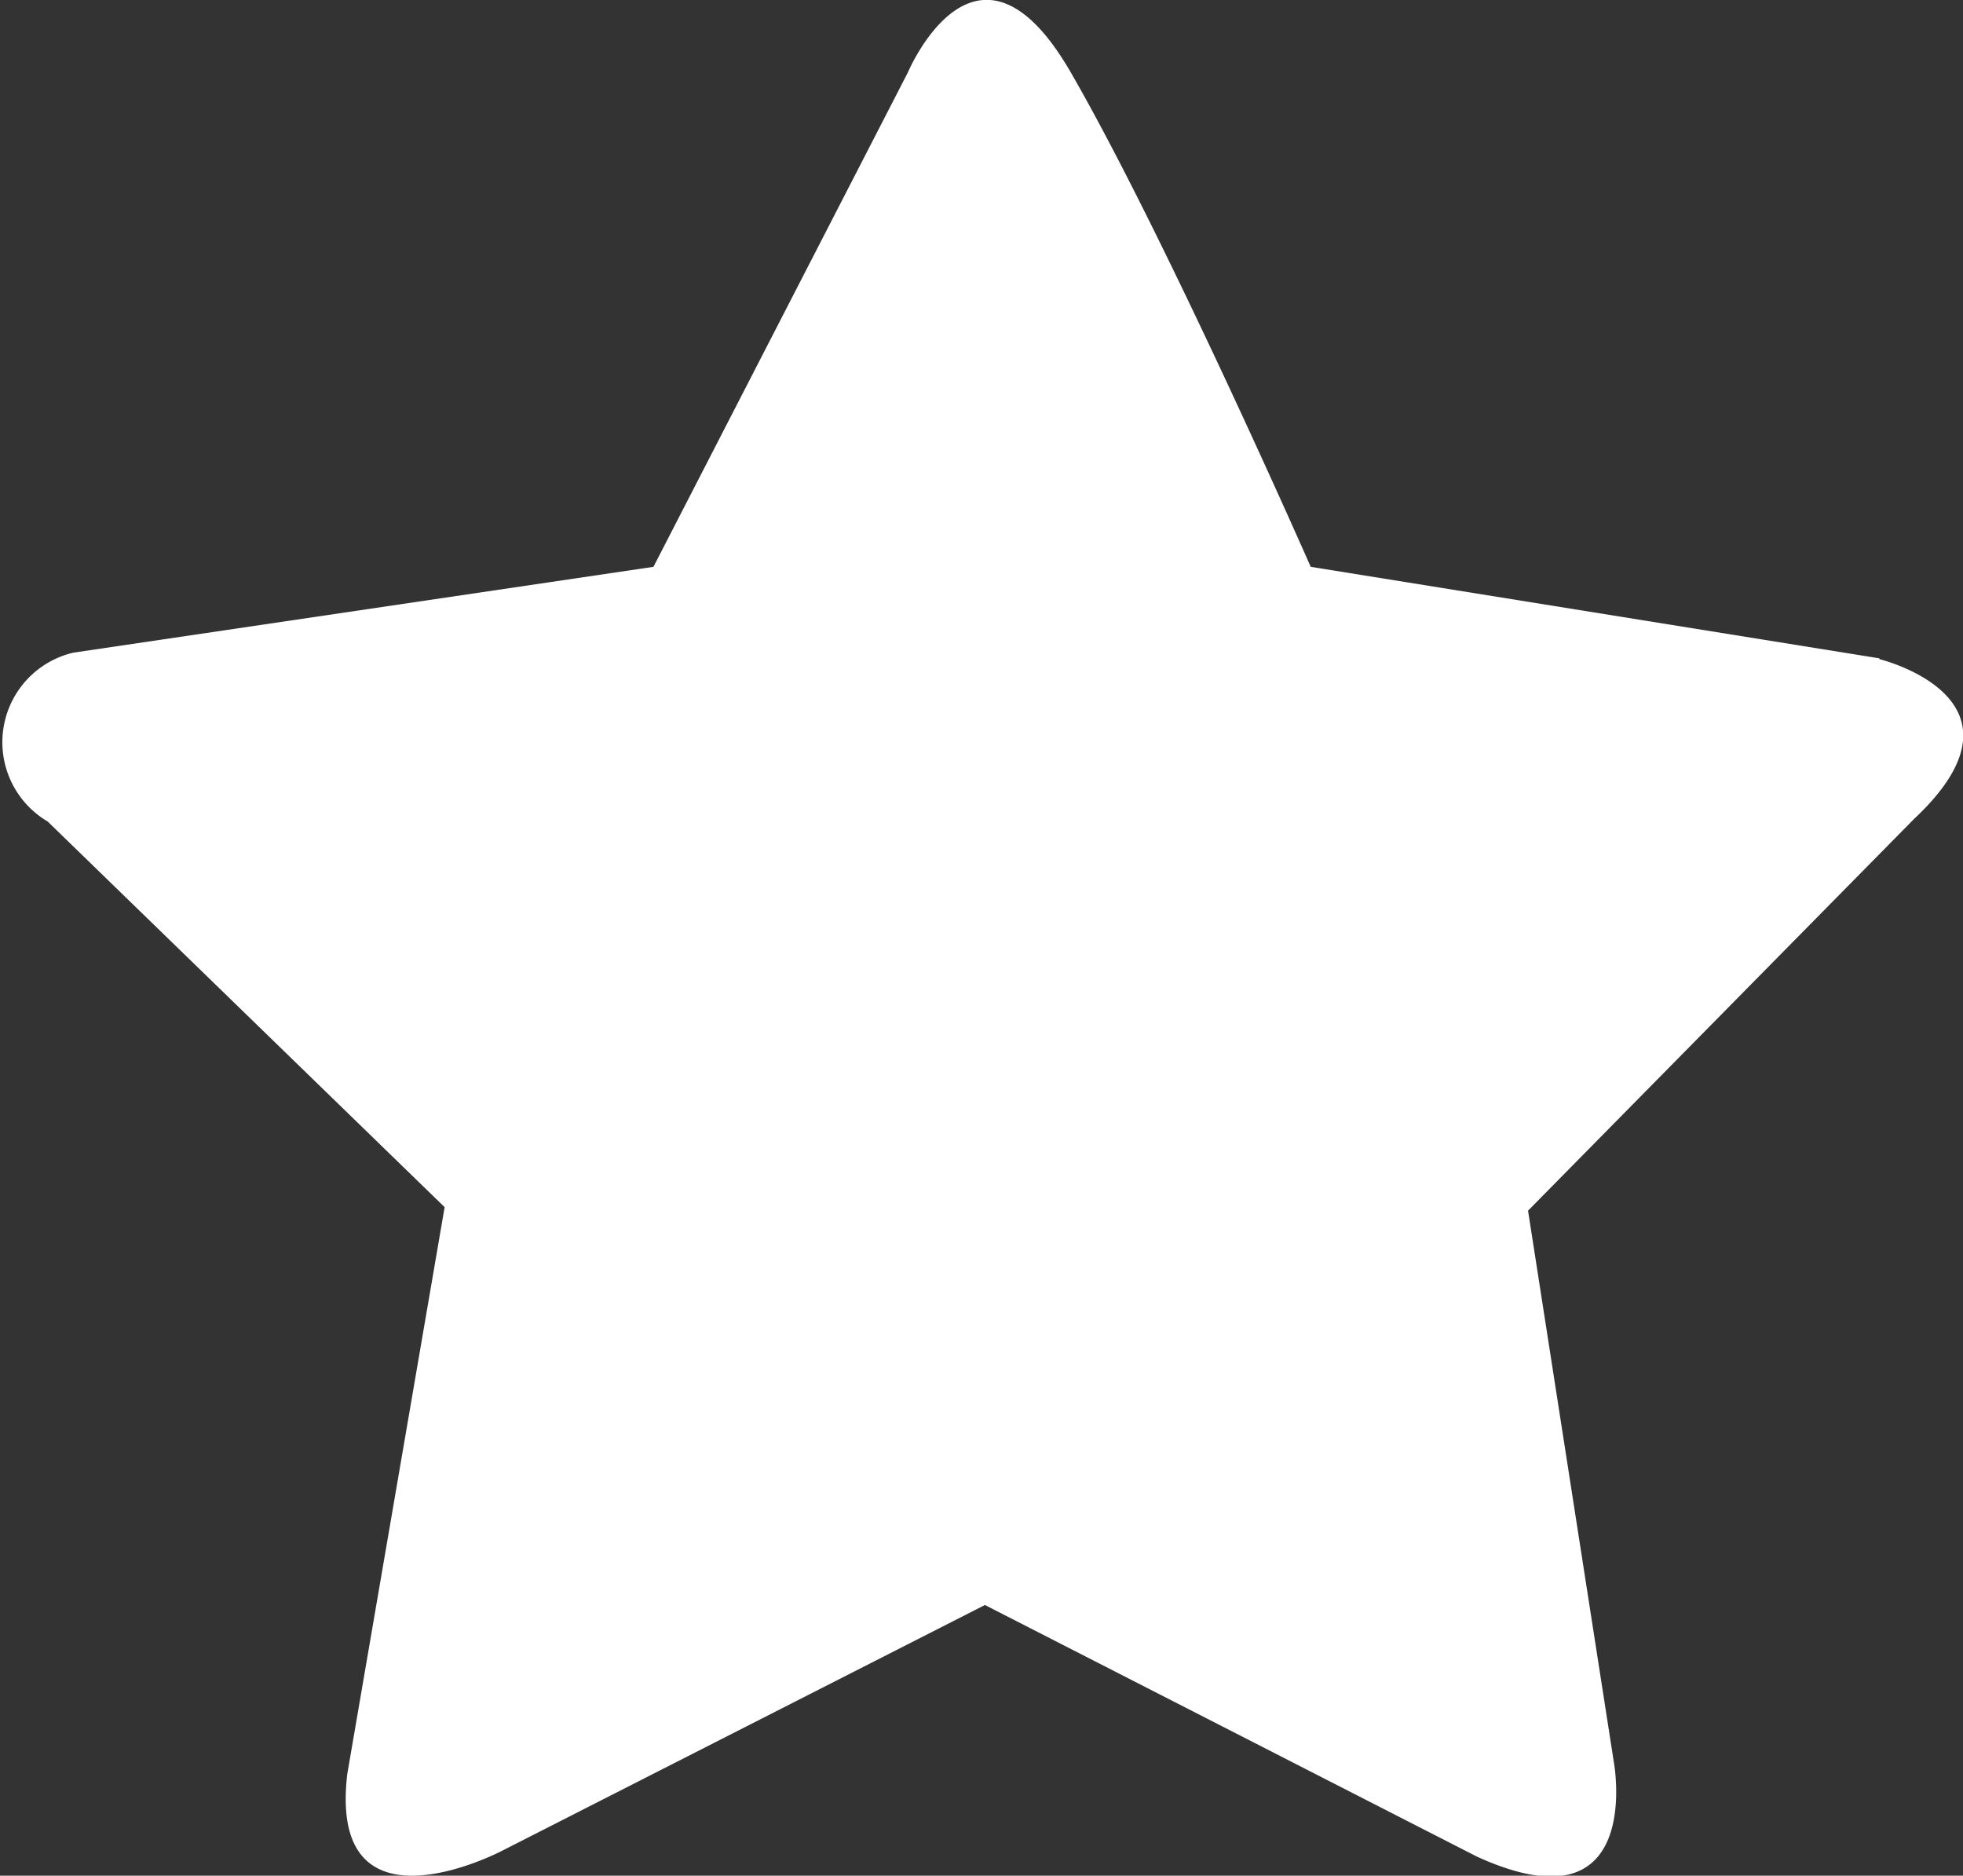
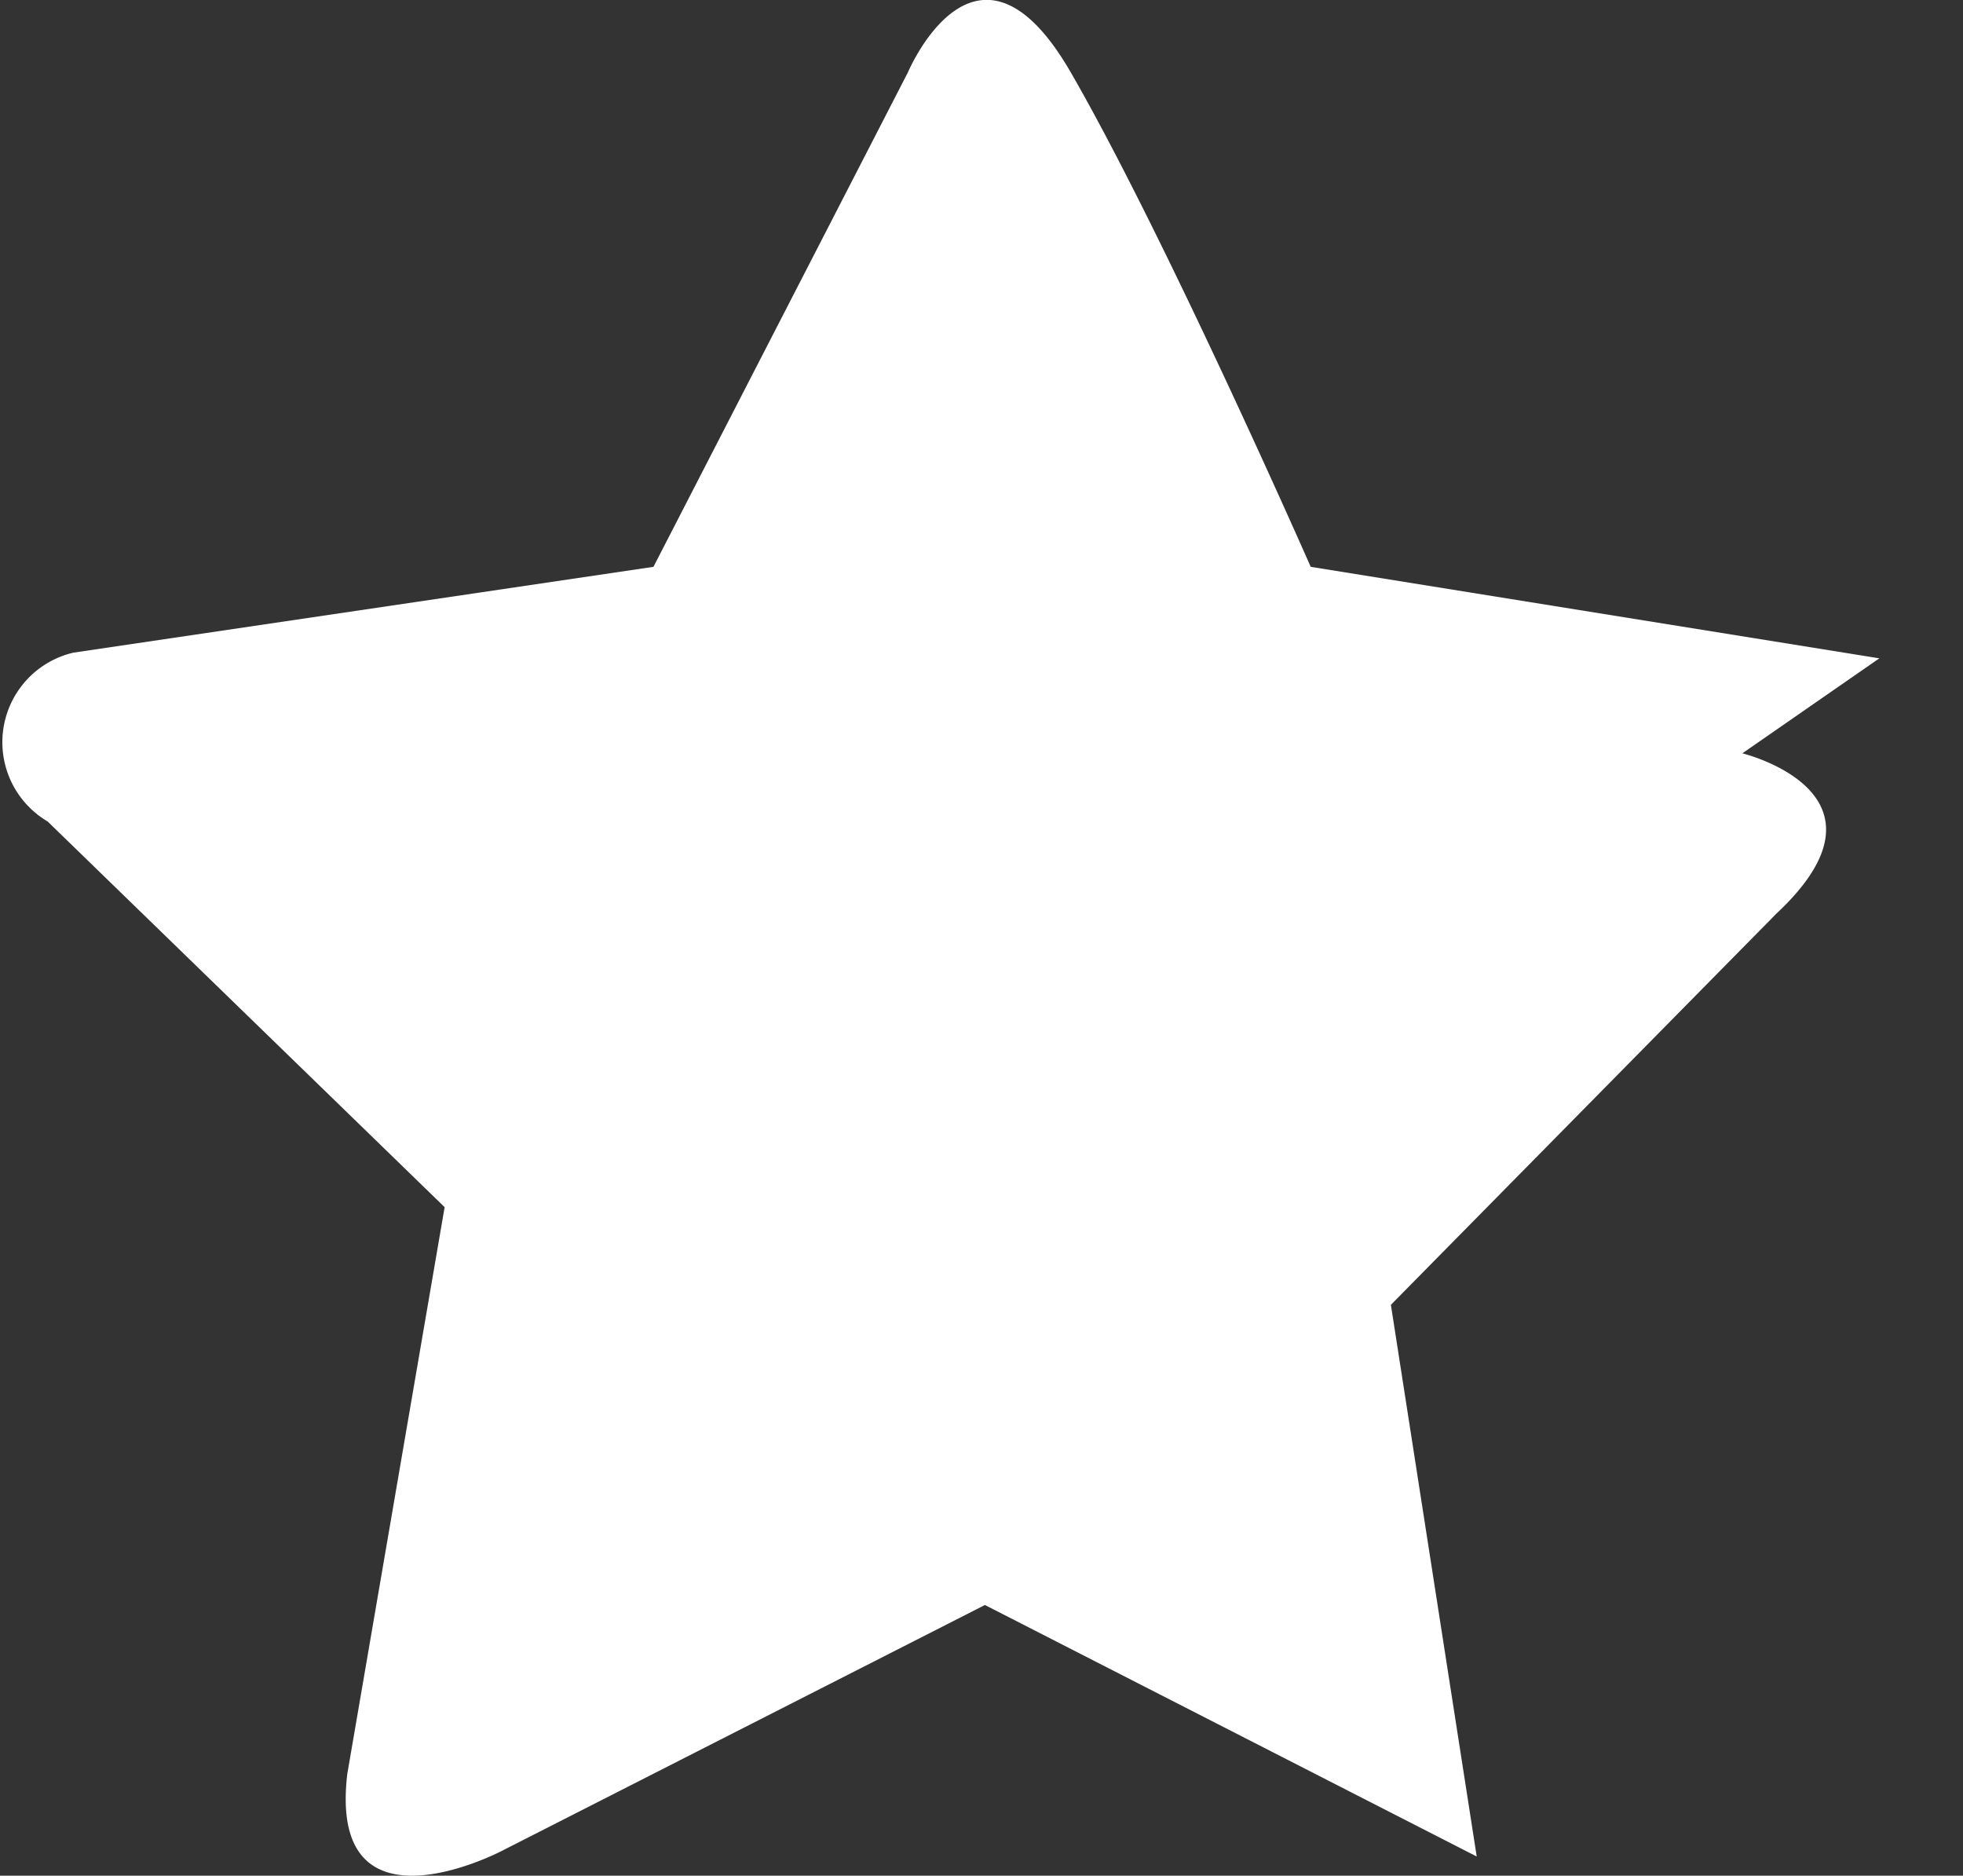
<svg xmlns="http://www.w3.org/2000/svg" width="11.779" height="11.254" viewBox="0 0 11.779 11.254">
  <rect x="0" y="0" width="11.779" height="11.254" fill="#333333" stroke="none" />
  <g id="noun-rating-122653" transform="translate(-427.956 -272.213)">
-     <path id="Path_4826" data-name="Path 4826" d="M439.233,276.163l-3.412-.549s-.875-1.989-1.44-2.967-.977,0-.977,0l-1.527,2.967-3.481.515a.552.552,0,0,0-.154,1.013l2.382,2.314-.584,3.4c-.12,1.011.926.463.926.463l2.9-1.476,2.951,1.509c1.012.463.823-.565.823-.565l-.515-3.31,2.315-2.349c.771-.722-.206-.96-.206-.96Z" transform="translate(0 0)" fill="#fff" />
+     <path id="Path_4826" data-name="Path 4826" d="M439.233,276.163l-3.412-.549s-.875-1.989-1.44-2.967-.977,0-.977,0l-1.527,2.967-3.481.515a.552.552,0,0,0-.154,1.013l2.382,2.314-.584,3.4c-.12,1.011.926.463.926.463l2.9-1.476,2.951,1.509l-.515-3.31,2.315-2.349c.771-.722-.206-.96-.206-.96Z" transform="translate(0 0)" fill="#fff" />
  </g>
</svg>